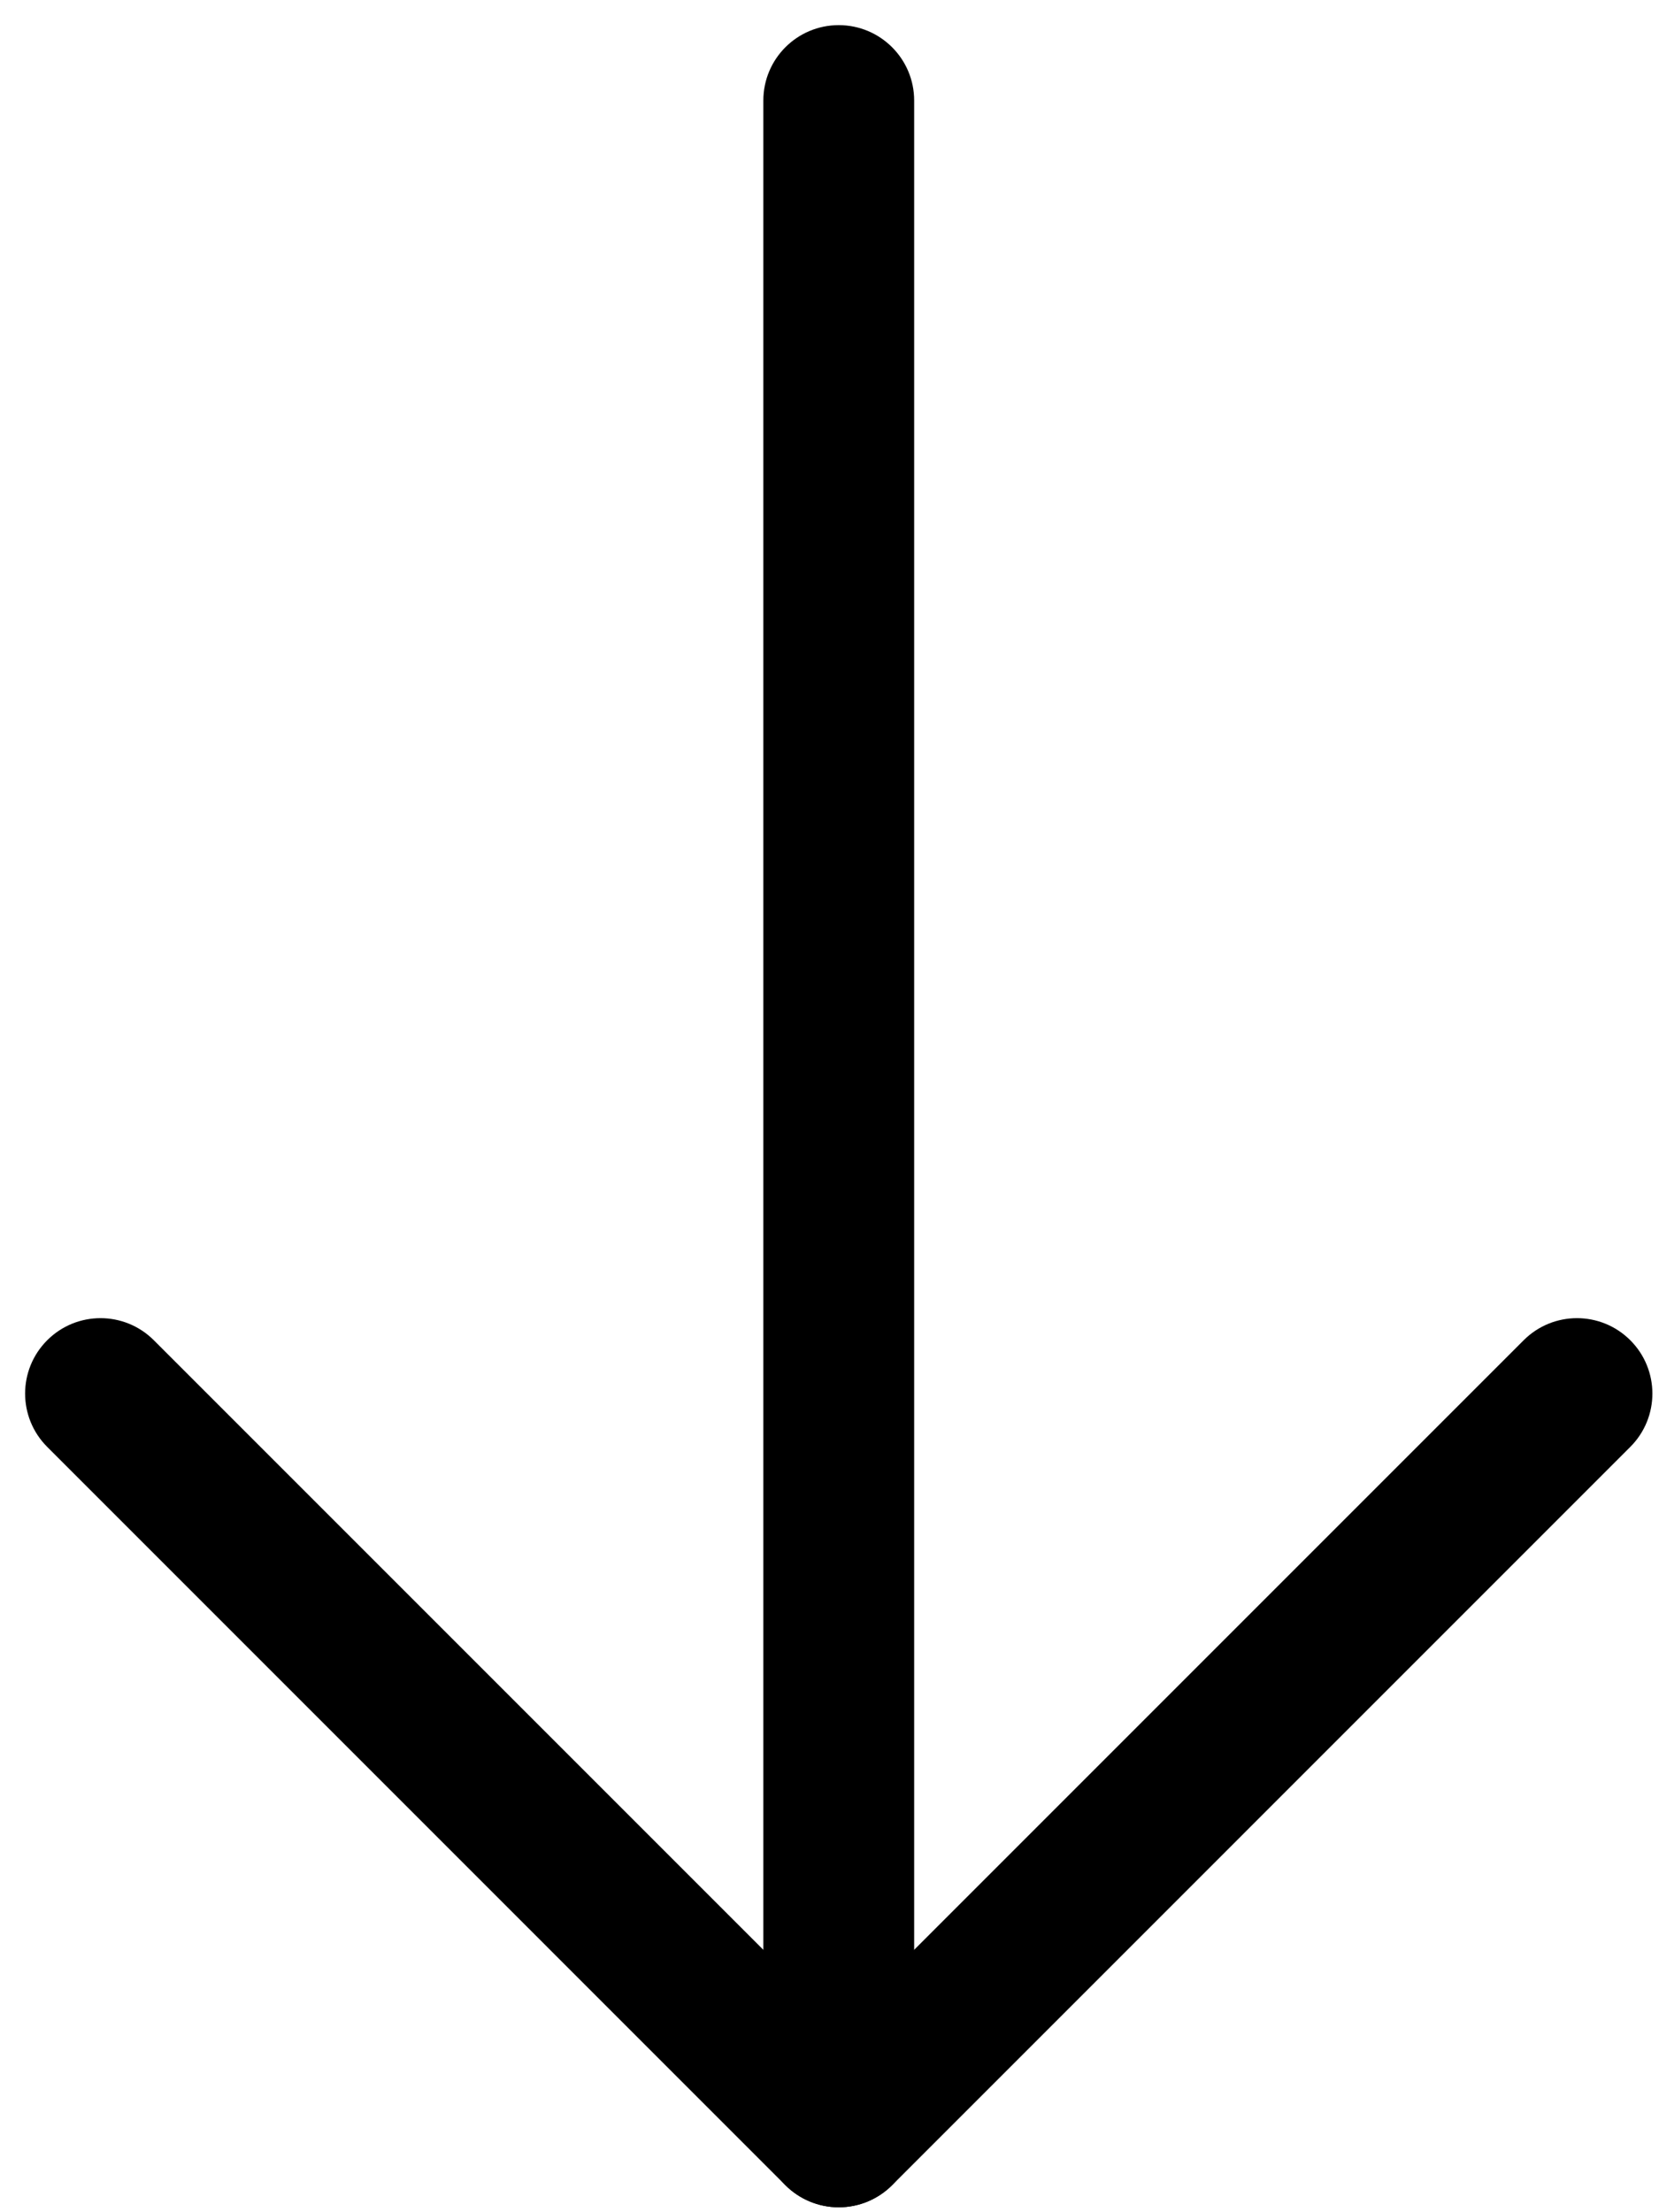
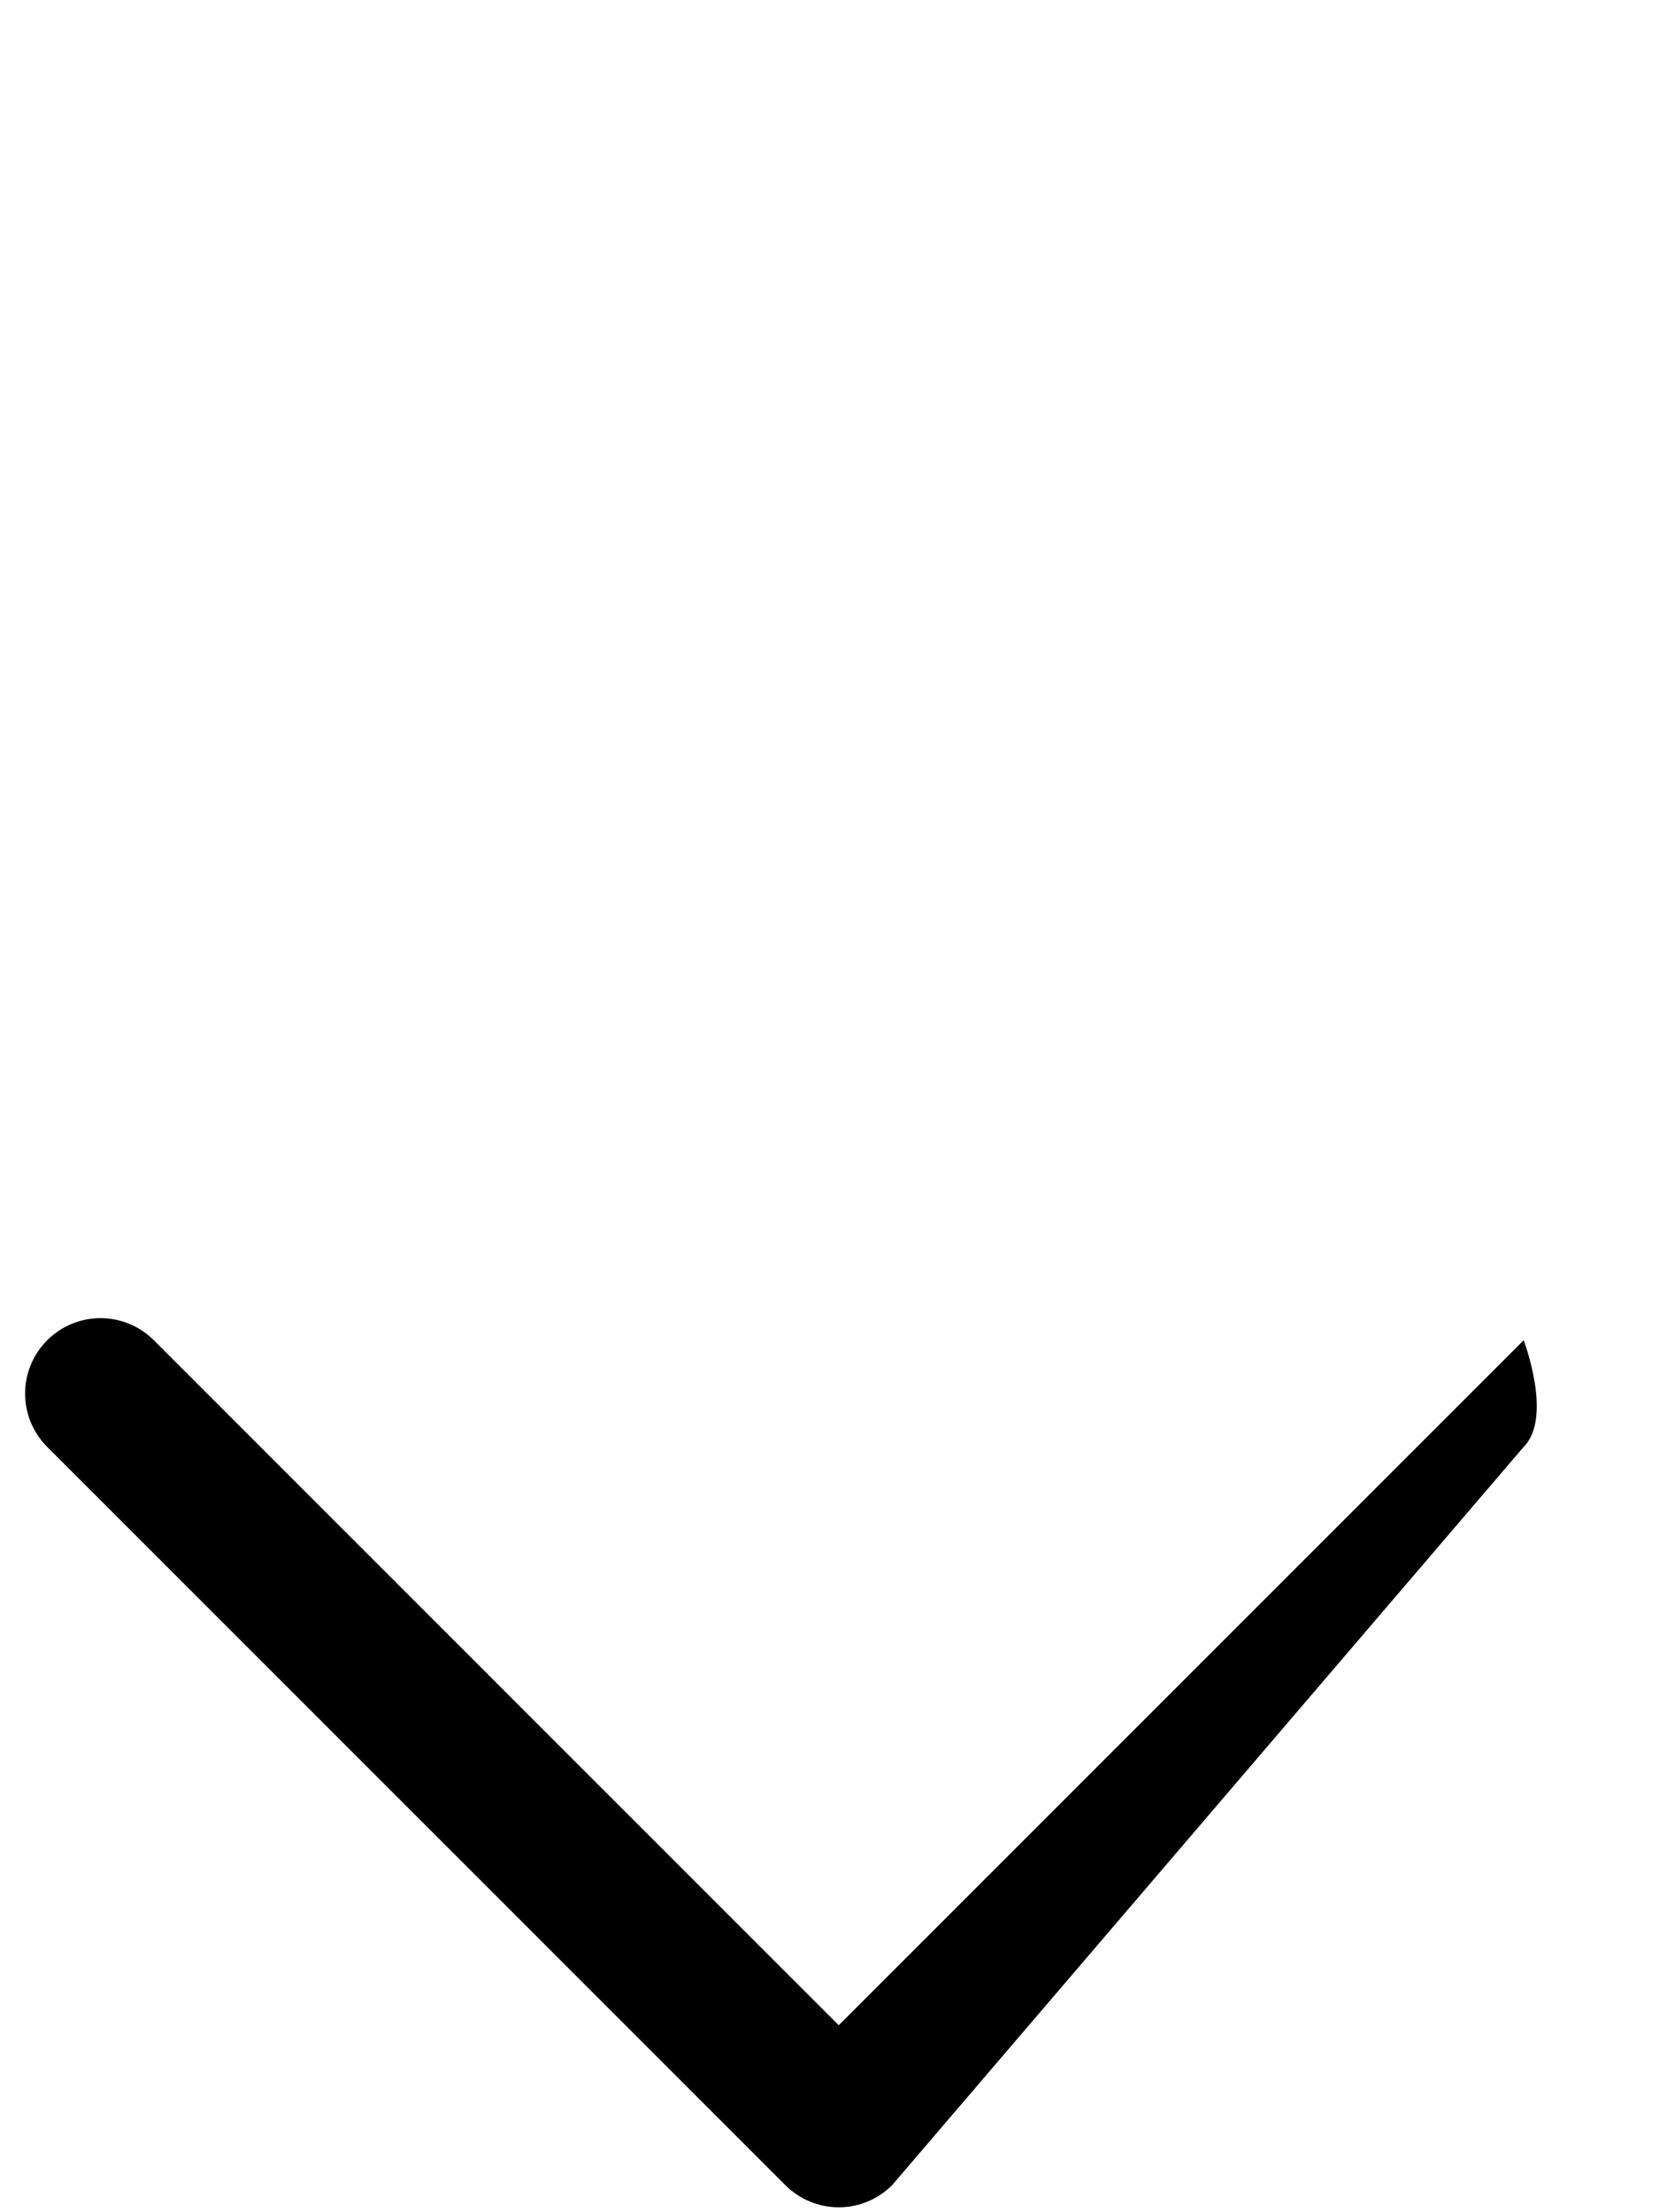
<svg xmlns="http://www.w3.org/2000/svg" version="1.1" id="Vrstva_1" x="0px" y="0px" width="33px" height="44px" viewBox="0 0 33 44" enable-background="new 0 0 33 44" xml:space="preserve">
  <g>
-     <path d="M16.684,43.902c-0.829,0-1.5-0.672-1.5-1.5V2c0-0.829,0.671-1.5,1.5-1.5c0.828,0,1.5,0.671,1.5,1.5v40.402   C18.184,43.23,17.512,43.902,16.684,43.902z" />
-   </g>
+     </g>
  <g>
-     <path d="M16.684,43.902c-0.398,0-0.779-0.158-1.061-0.439L0.939,28.778c-0.586-0.586-0.586-1.535,0-2.121s1.535-0.586,2.121,0   l13.624,13.624l13.624-13.624c0.586-0.586,1.535-0.586,2.121,0s0.586,1.535,0,2.121L17.745,43.463   C17.464,43.744,17.082,43.902,16.684,43.902z" />
+     <path d="M16.684,43.902c-0.398,0-0.779-0.158-1.061-0.439L0.939,28.778c-0.586-0.586-0.586-1.535,0-2.121s1.535-0.586,2.121,0   l13.624,13.624l13.624-13.624s0.586,1.535,0,2.121L17.745,43.463   C17.464,43.744,17.082,43.902,16.684,43.902z" />
  </g>
</svg>